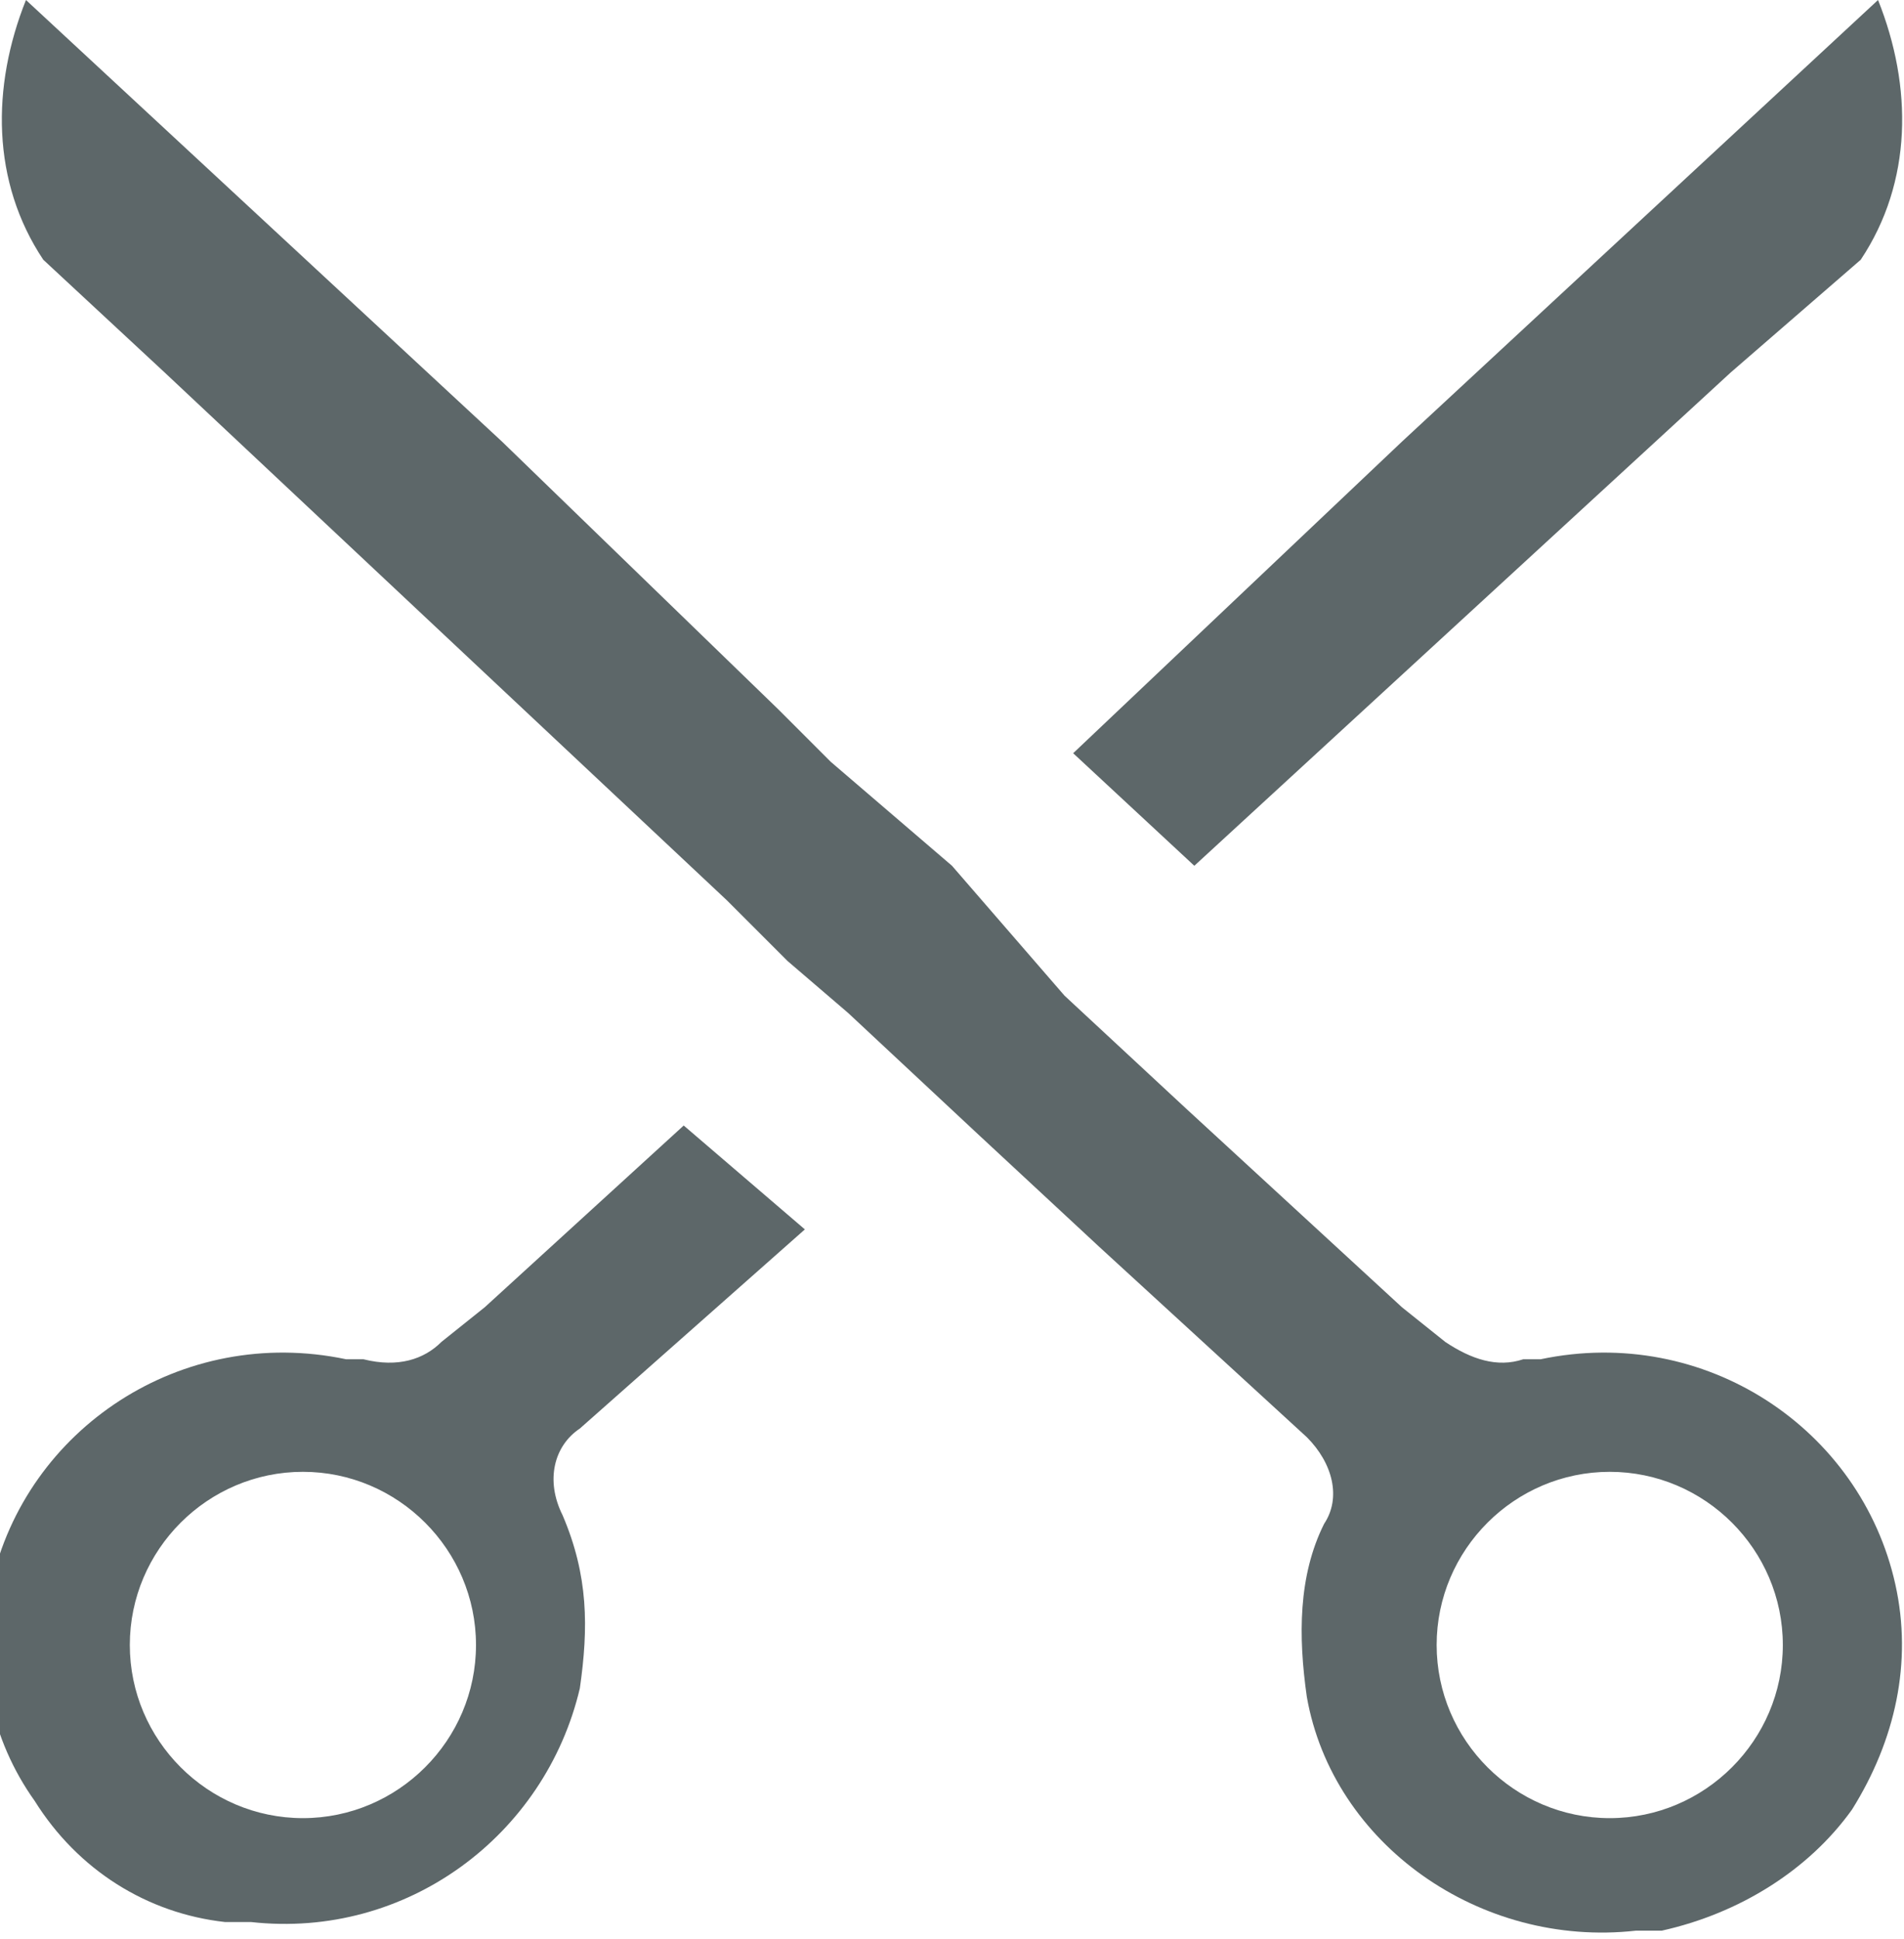
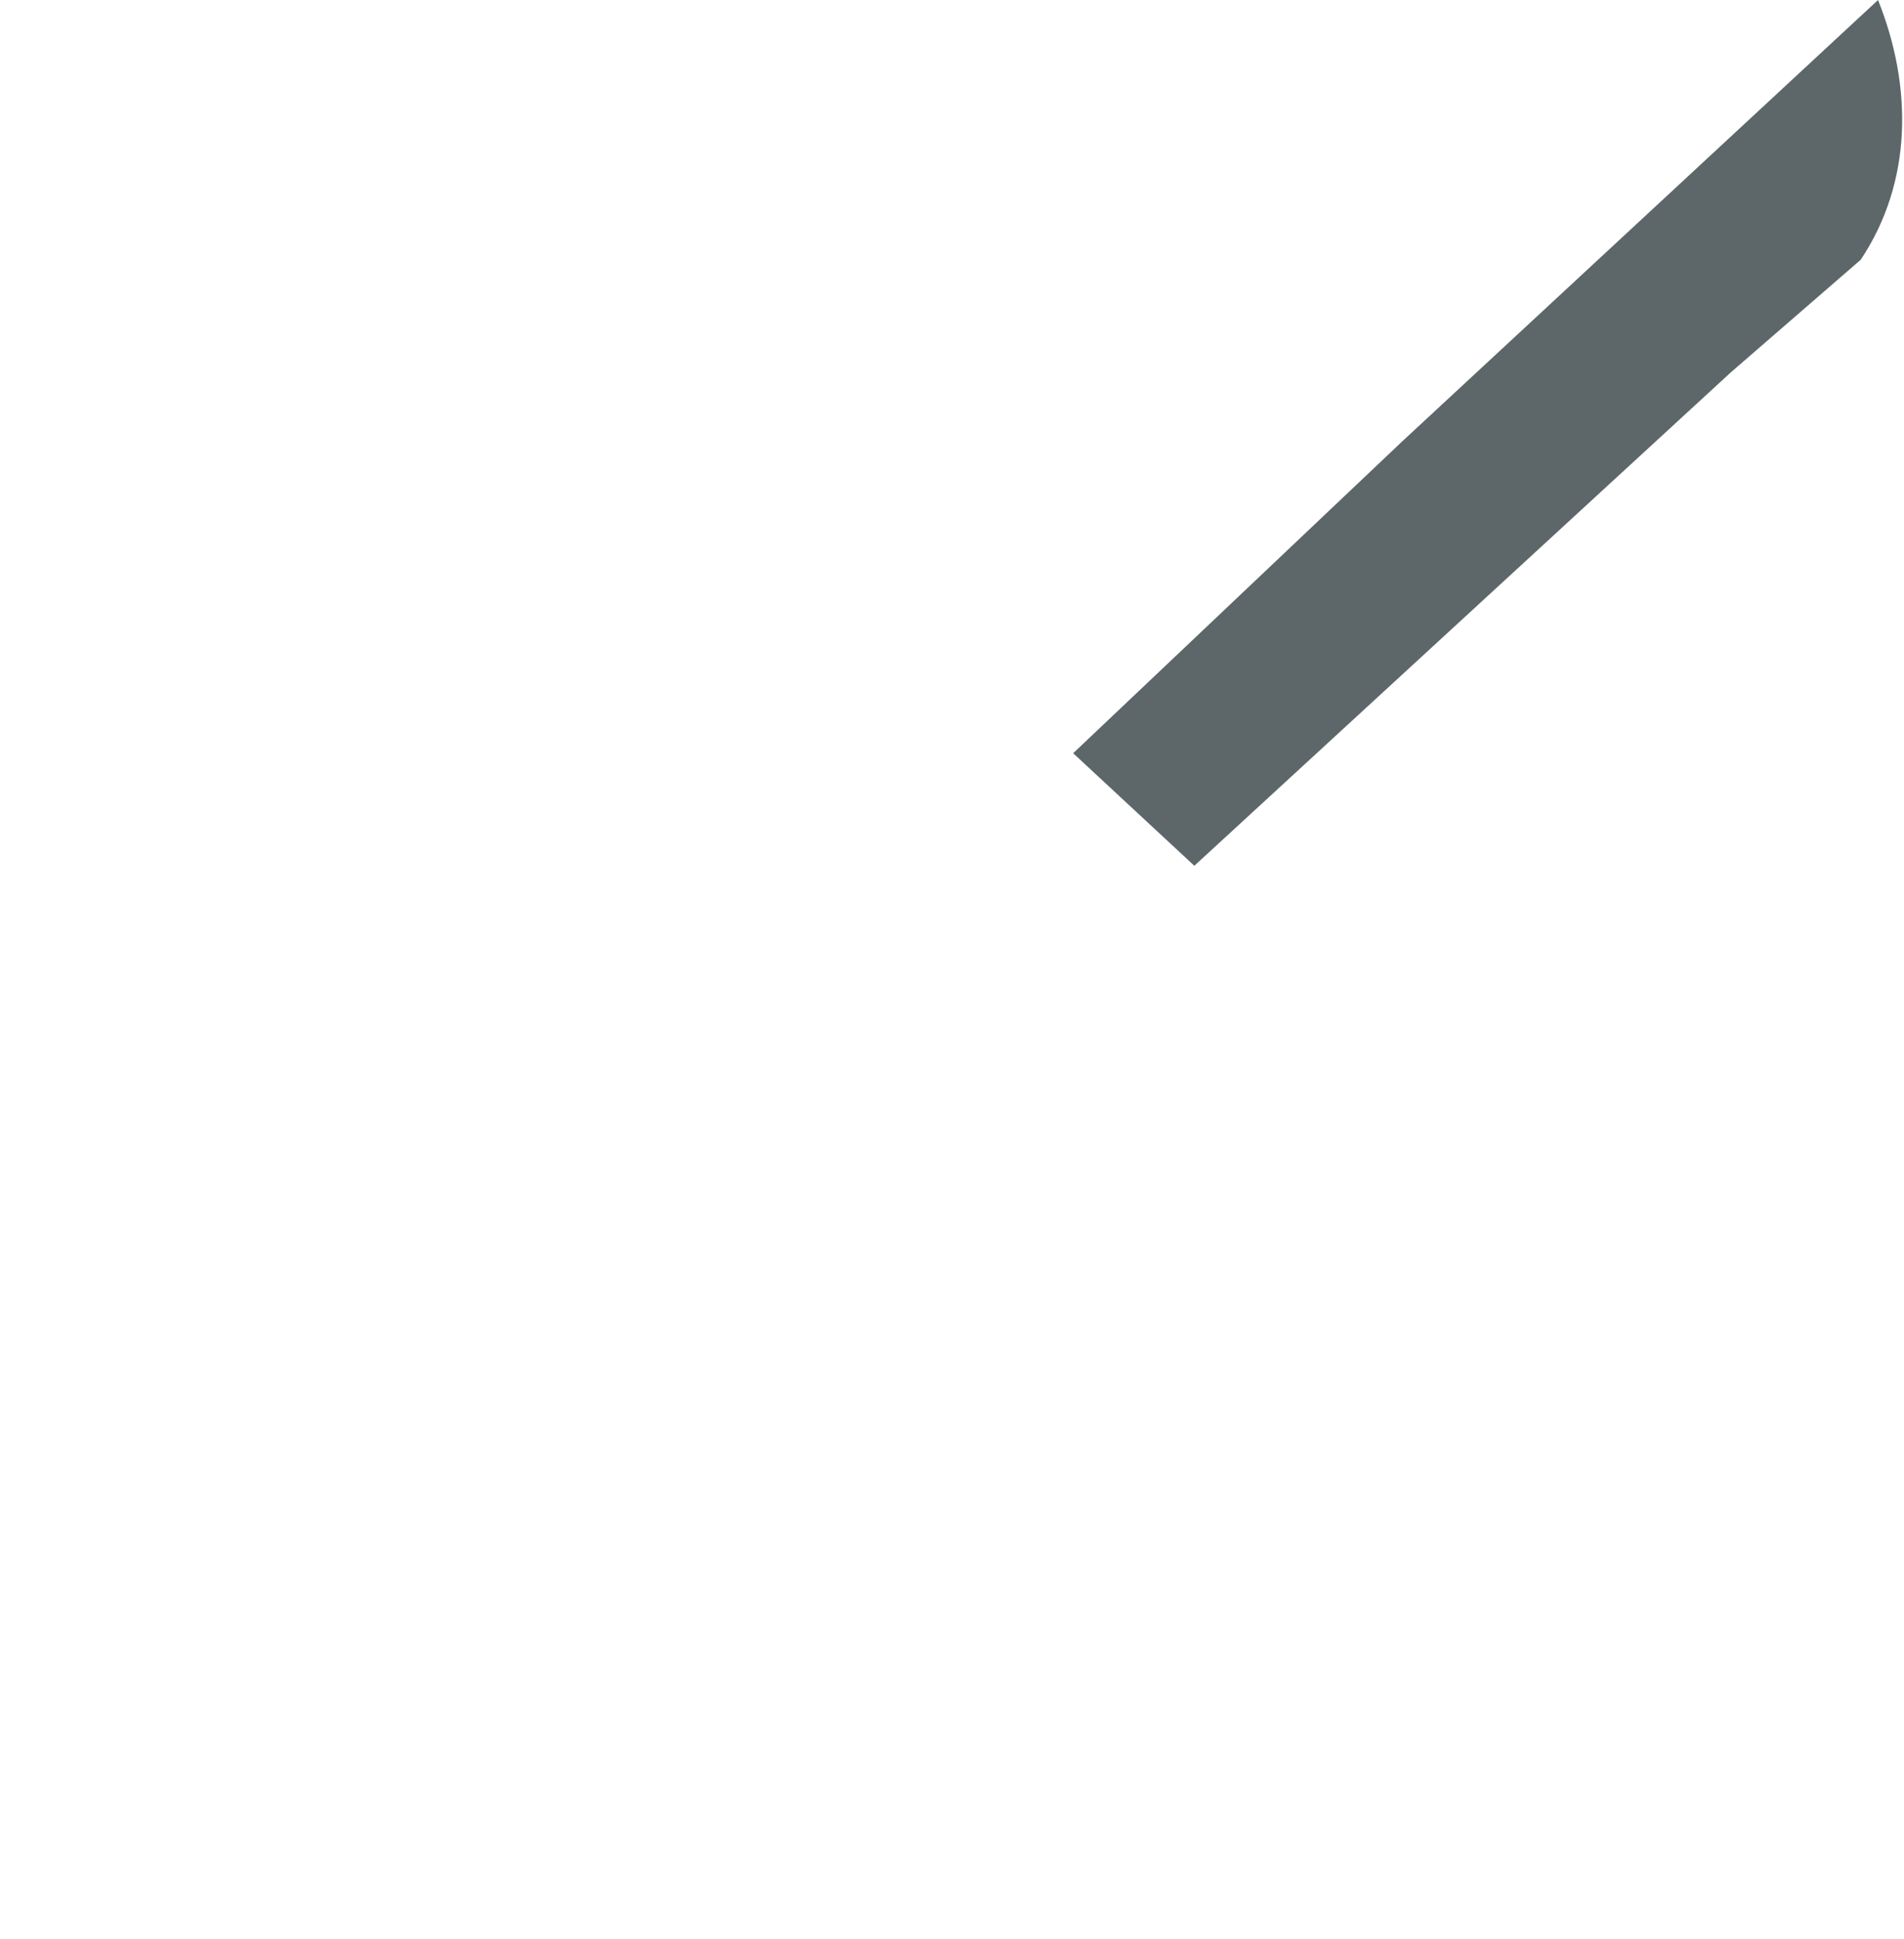
<svg xmlns="http://www.w3.org/2000/svg" xmlns:xlink="http://www.w3.org/1999/xlink" viewBox="0 0 22 22.4" enable-background="new 0 0 22 22.4">
  <defs>
-     <path id="0" d="m-449.6-826h2542v3780.1h-2542z" />
    <clipPath>
      <use xlink:href="#0" />
    </clipPath>
  </defs>
  <g fill="#5d6769">
-     <path d="m9.3 14.2l-1.4-1.2-2.3 2.1-.5.4c-.2.2-.5.3-.9.2 0 0-.1 0-.1 0h-.1c-1.9-.4-3.7.8-4.1 2.6-.2.9 0 1.8.5 2.5.5.8 1.3 1.3 2.2 1.4.1 0 .2 0 .3 0 1.8.2 3.4-1 3.8-2.7.1-.7.1-1.3-.2-2-.2-.4-.1-.8.2-1l2.6-2.3m-5.8 6.8c-1.1 0-2-.9-2-2s.9-2 2-2c1.1 0 2 .9 2 2s-.9 2-2 2" />
    <path d="m21.7 0l-5.5 5.1-3.8 3.6 1.4 1.3 6.2-5.7 1.5-1.3c.6-.9.6-2 .2-3" />
-     <path d="m21.9 18.3c-.4-1.8-2.2-3-4.1-2.6h-.1c0 0-.1 0-.1 0-.3.1-.6 0-.9-.2l-.5-.4-2.5-2.3-1.4-1.3-1.3-1.5-1.4-1.2-.6-.6-3.2-3.1-5.5-5.1c-.4 1-.4 2.1.2 3l1.4 1.3 6.5 6.1.2.2.5.5.7.6 1.5 1.4 1.4 1.3 2.4 2.2c.3.3.4.7.2 1-.3.6-.3 1.3-.2 2 .3 1.7 2 2.9 3.8 2.7.1 0 .2 0 .3 0 .9-.2 1.7-.7 2.2-1.4.5-.8.7-1.7.5-2.6m-3.3 2.7c-1.1 0-2-.9-2-2 0-1.1.9-2 2-2 1.1 0 2 .9 2 2 0 1.1-.9 2-2 2" />
  </g>
</svg>